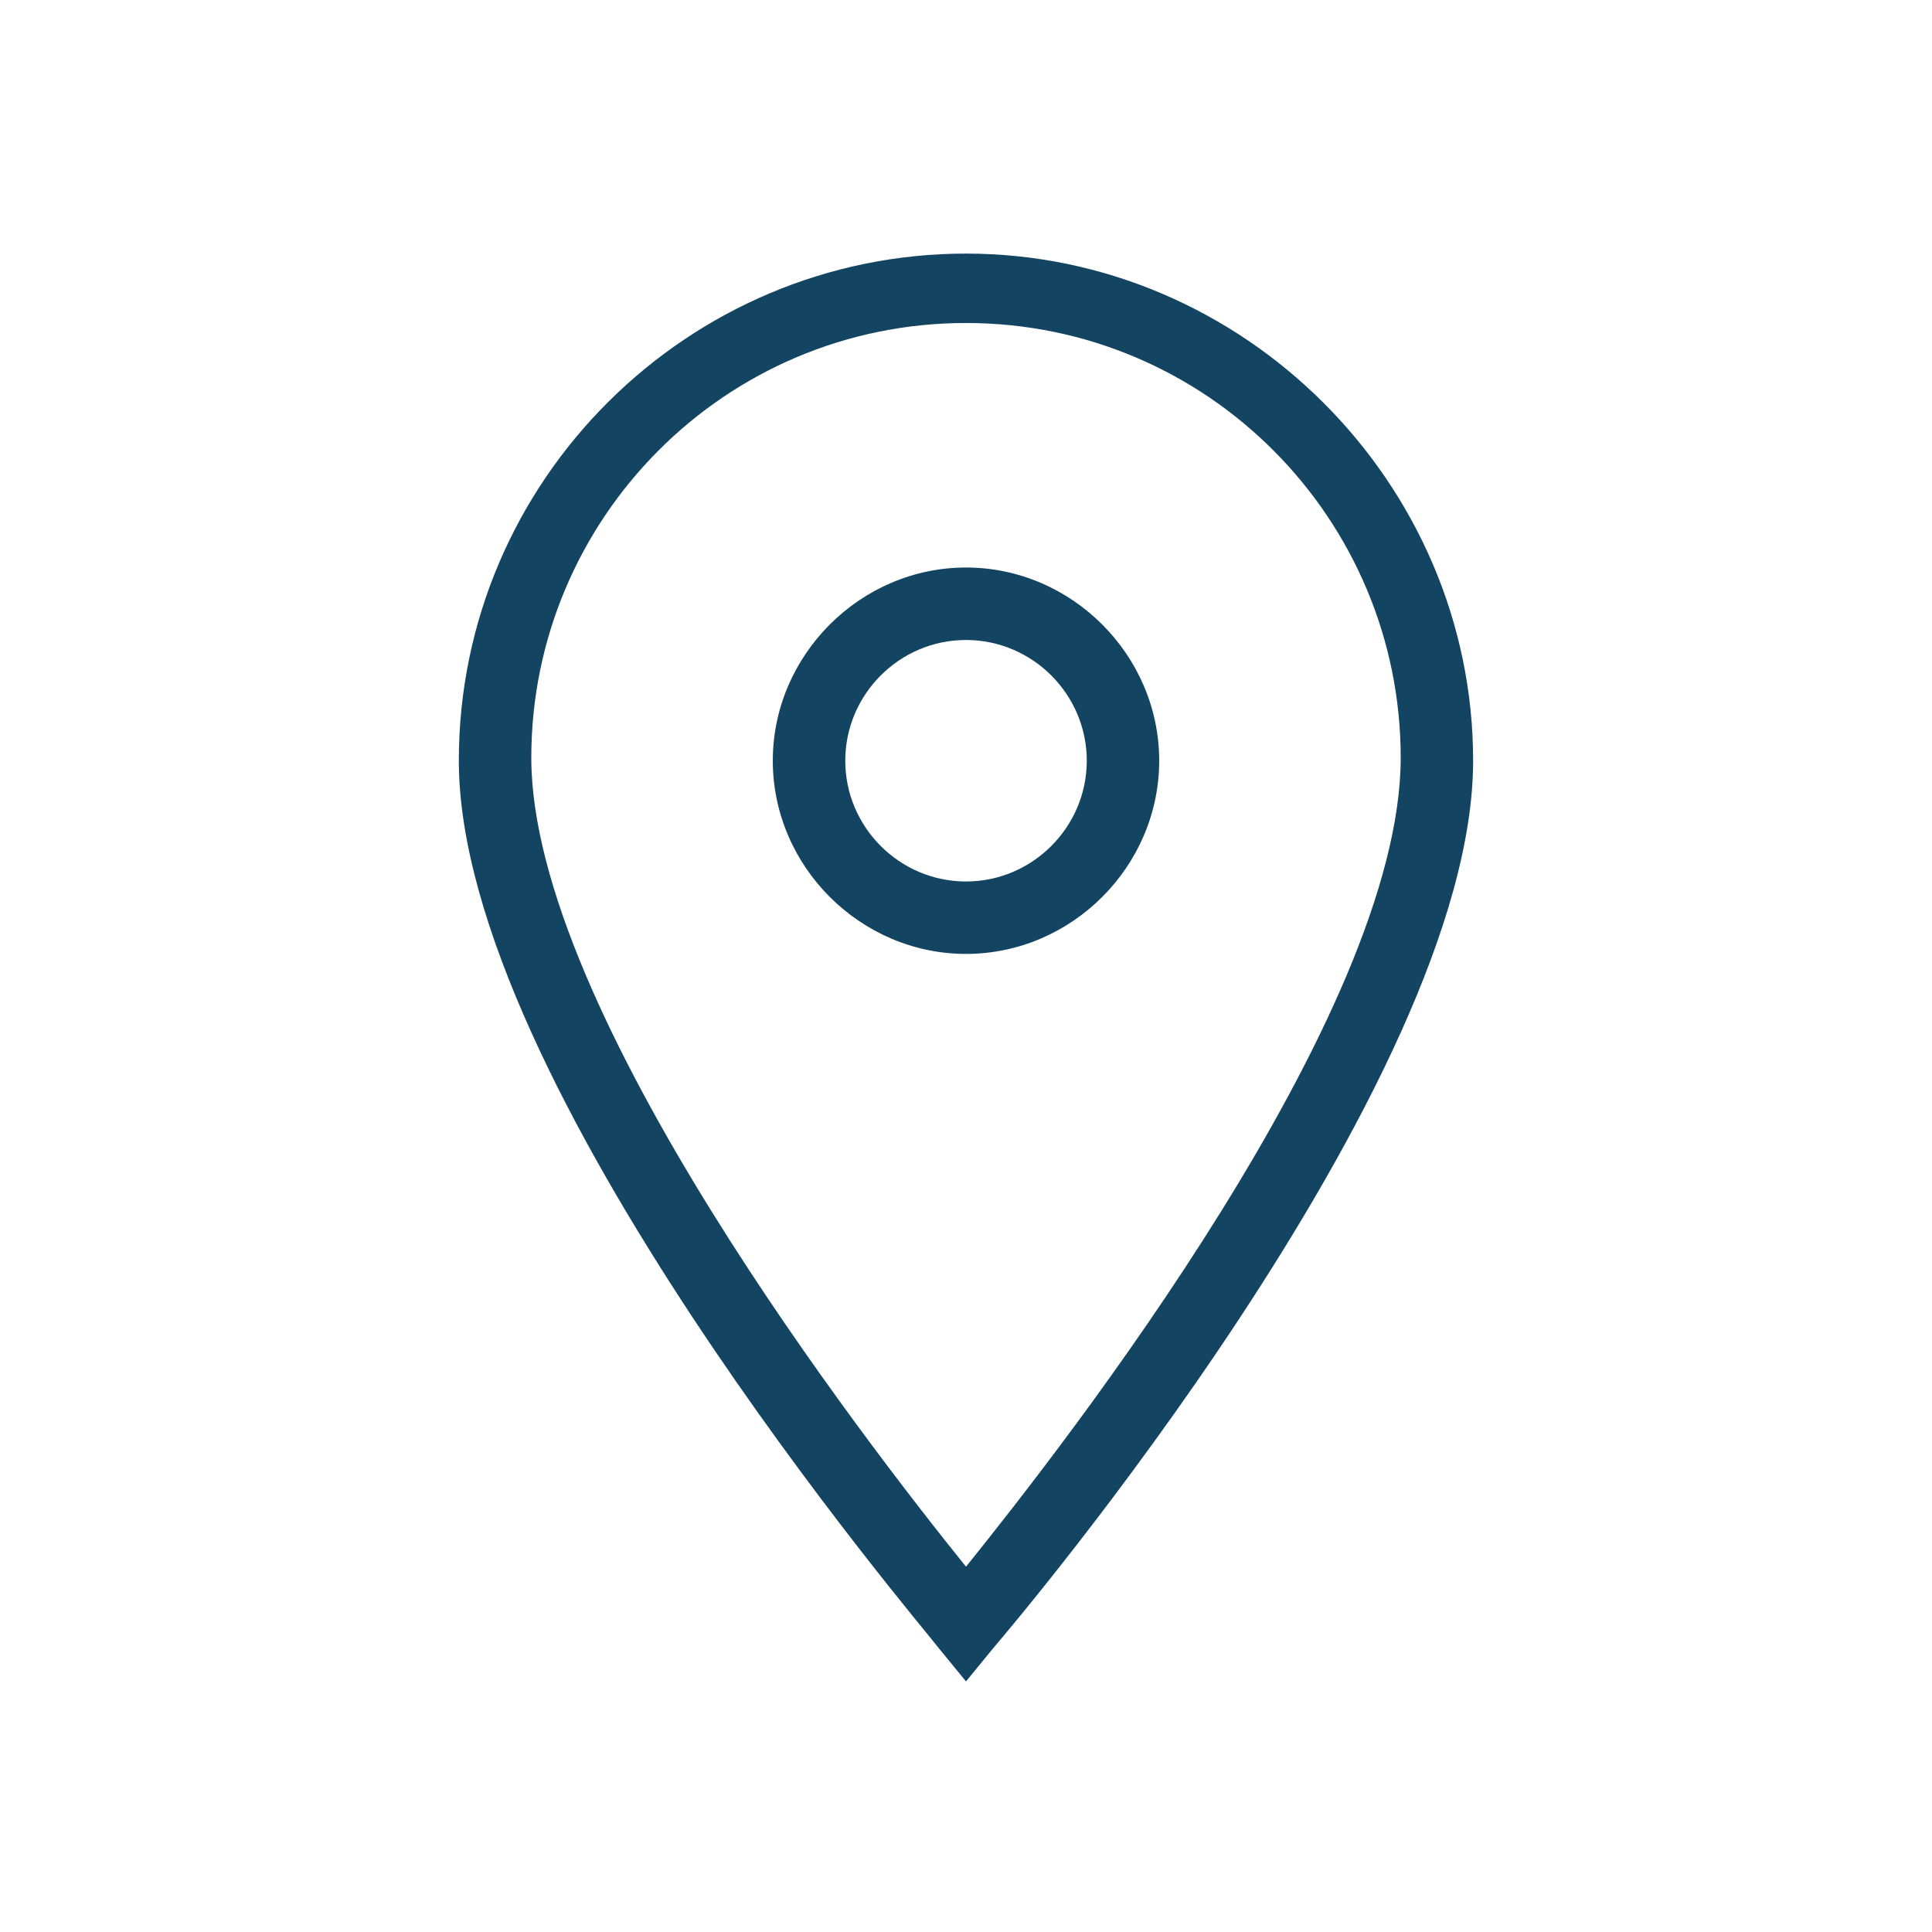
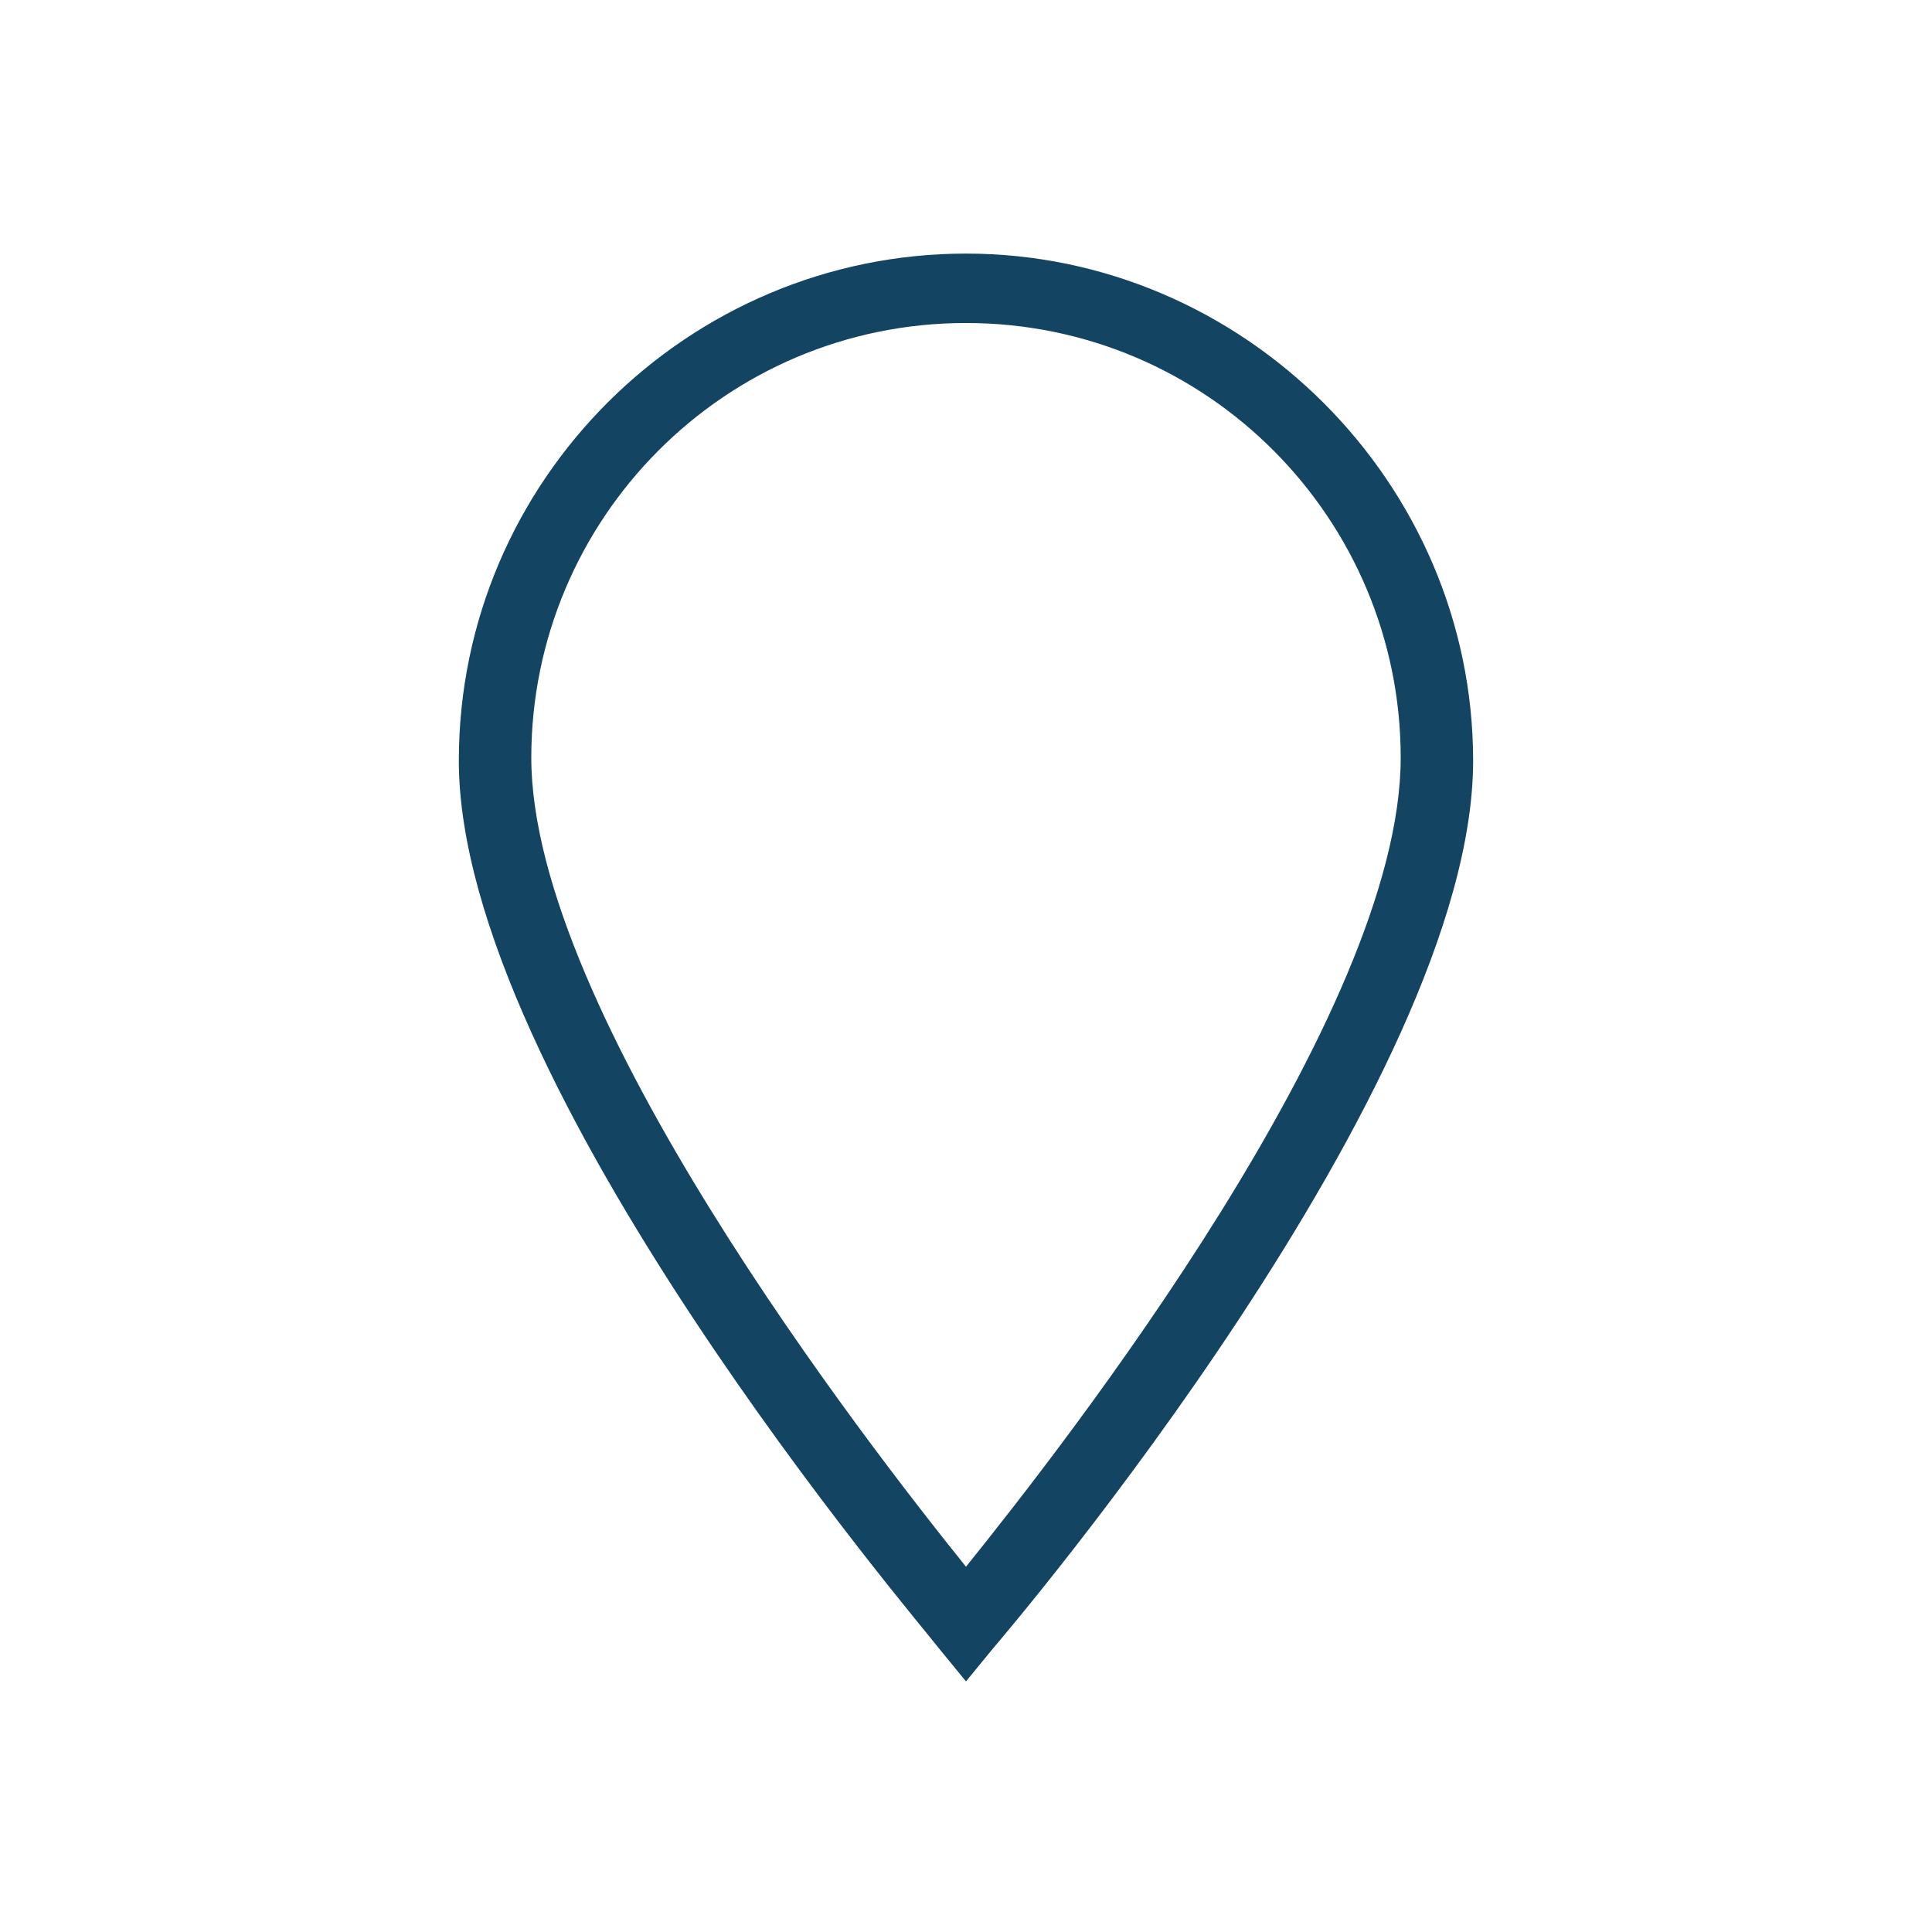
<svg xmlns="http://www.w3.org/2000/svg" width="43" height="43" viewBox="0 0 43 43" fill="none">
  <path d="M21.5 37.423L20.895 36.684C20.492 36.147 10.212 24.12 10.212 16.931C10.212 10.683 15.319 5.644 21.5 5.644C27.681 5.644 32.787 10.75 32.787 16.931C32.787 24.12 22.508 36.214 22.105 36.684L21.5 37.423ZM21.5 7.189C16.125 7.189 11.825 11.556 11.825 16.864C11.825 22.508 19.283 32.116 21.5 34.87C23.717 32.116 31.175 22.575 31.175 16.864C31.175 11.556 26.875 7.189 21.5 7.189Z" fill="#134563" />
-   <path d="M21.5 21.231C19.149 21.231 17.2 19.283 17.2 16.931C17.2 14.58 19.149 12.631 21.5 12.631C23.852 12.631 25.8 14.58 25.8 16.931C25.8 19.283 23.852 21.231 21.5 21.231ZM21.5 14.244C20.022 14.244 18.813 15.453 18.813 16.931C18.813 18.409 20.022 19.619 21.5 19.619C22.978 19.619 24.188 18.409 24.188 16.931C24.188 15.453 22.978 14.244 21.5 14.244Z" fill="#134563" />
</svg>